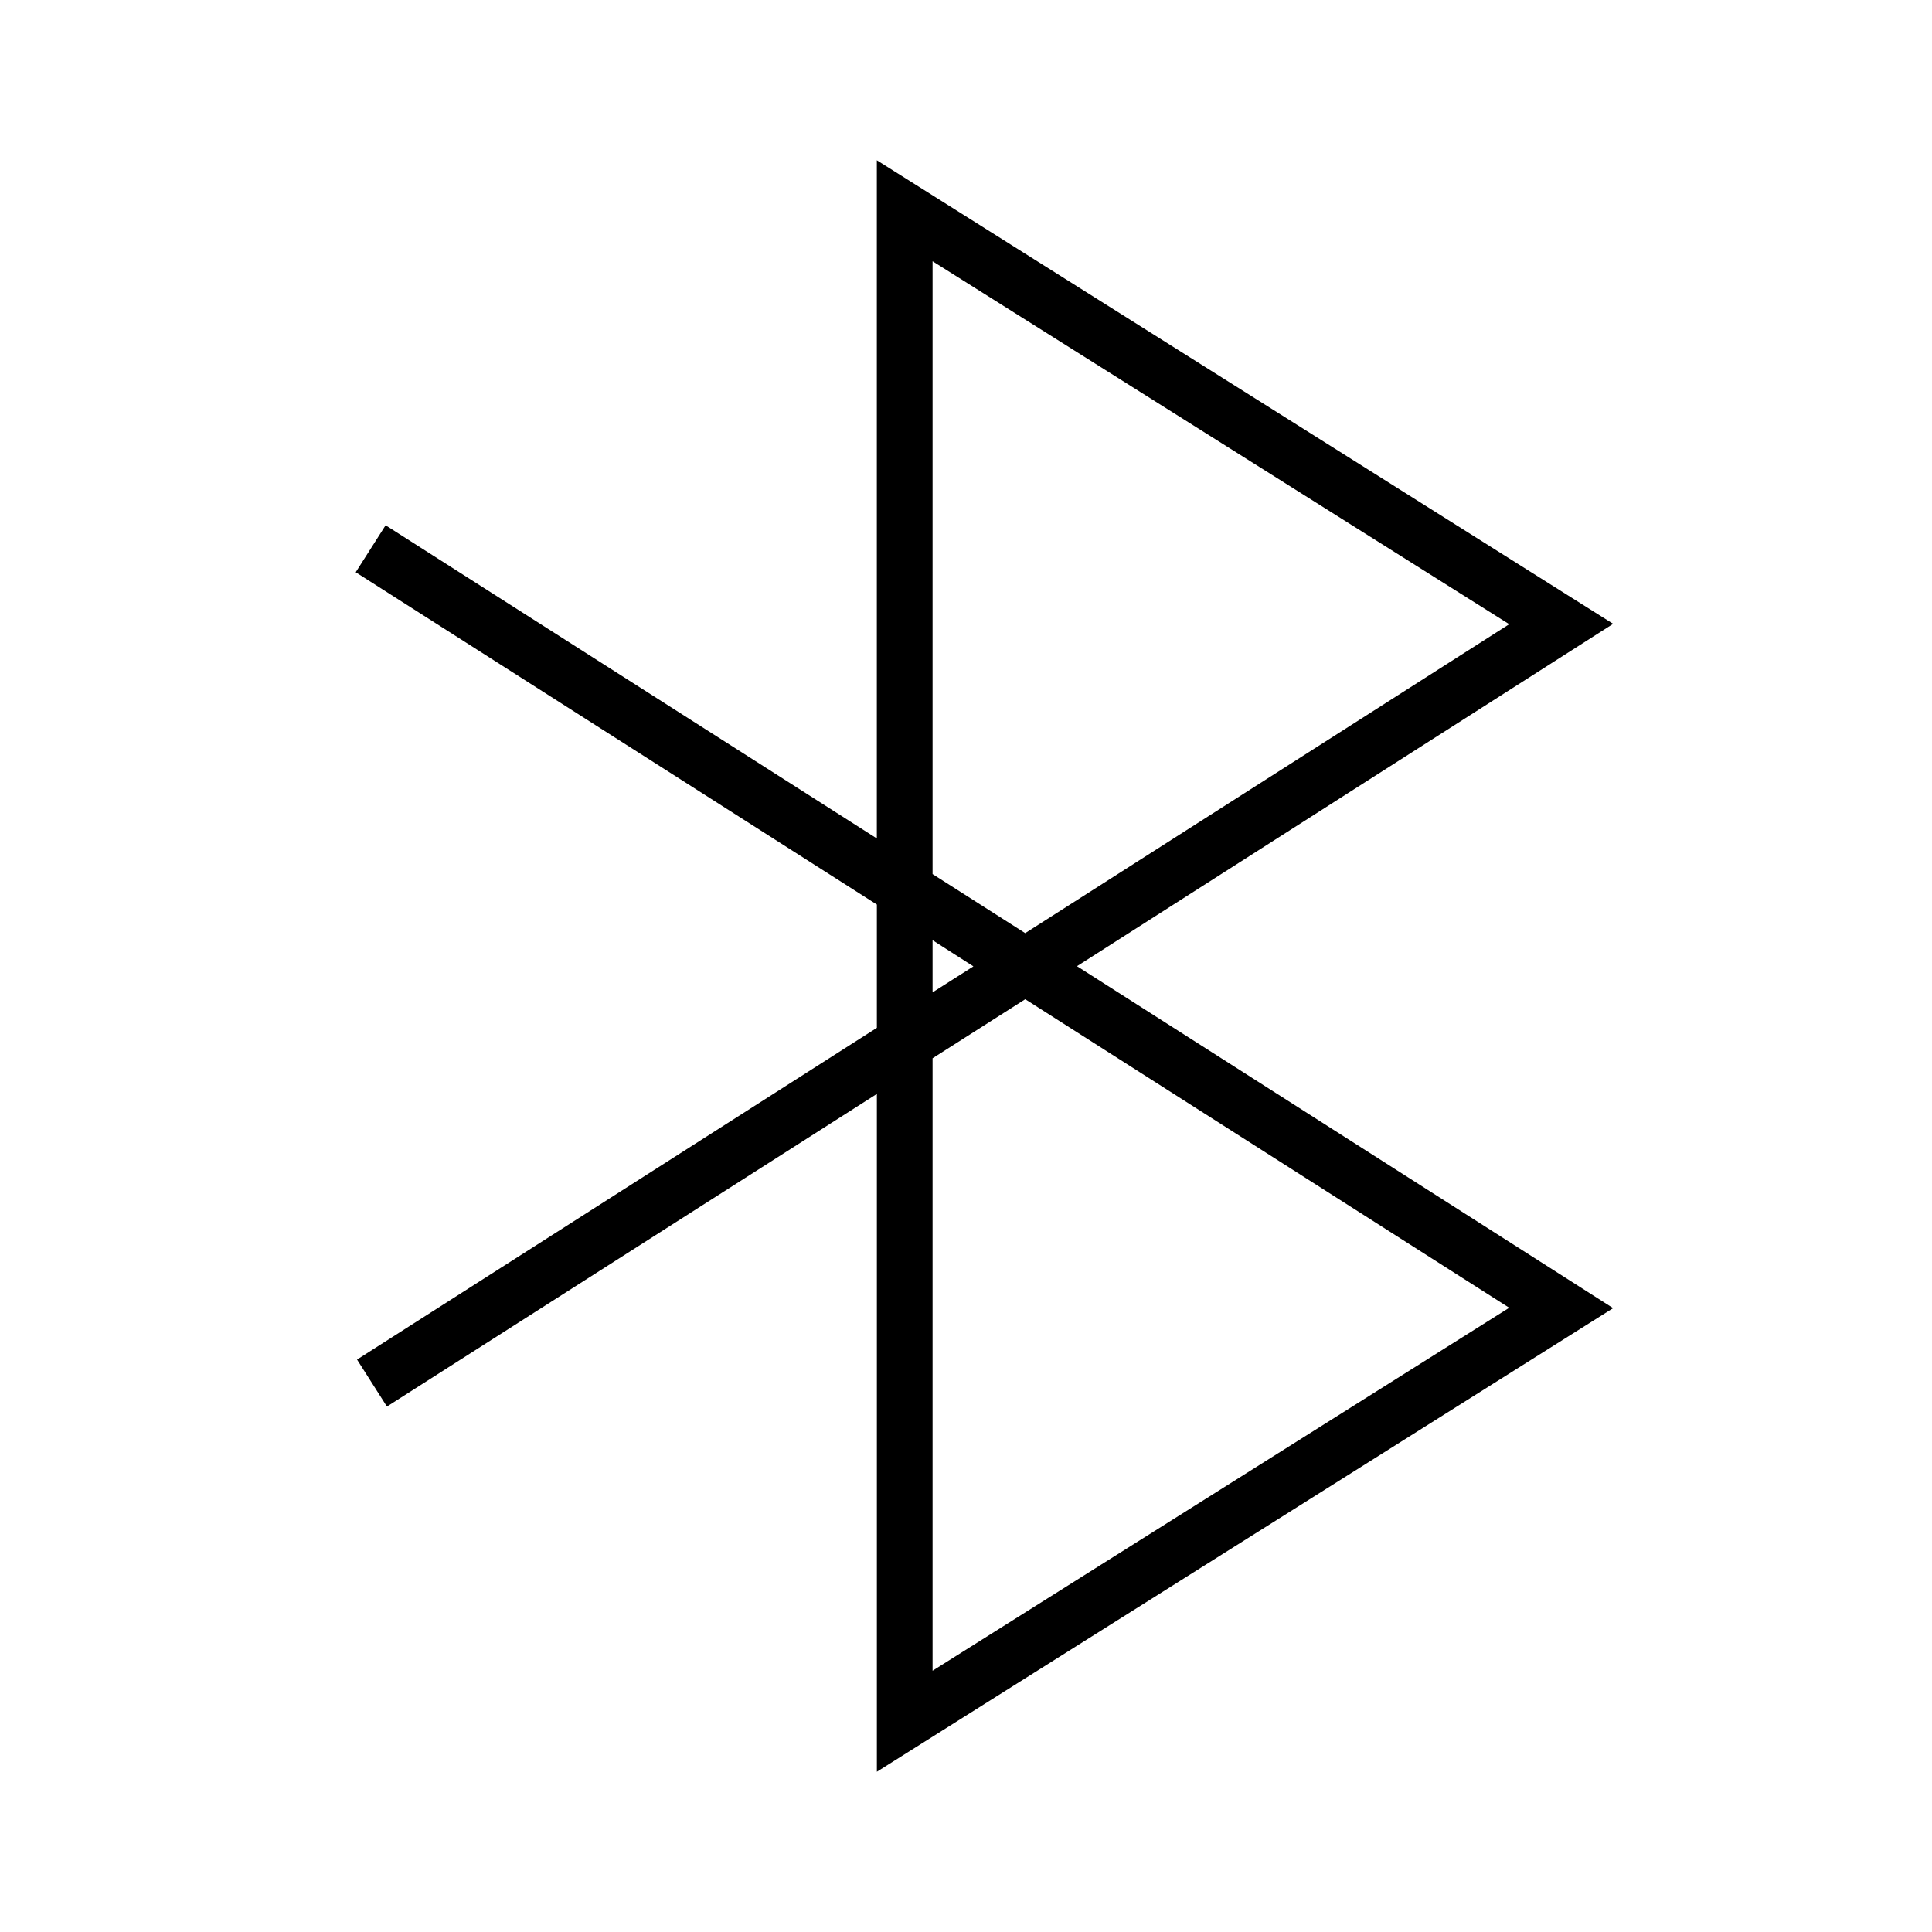
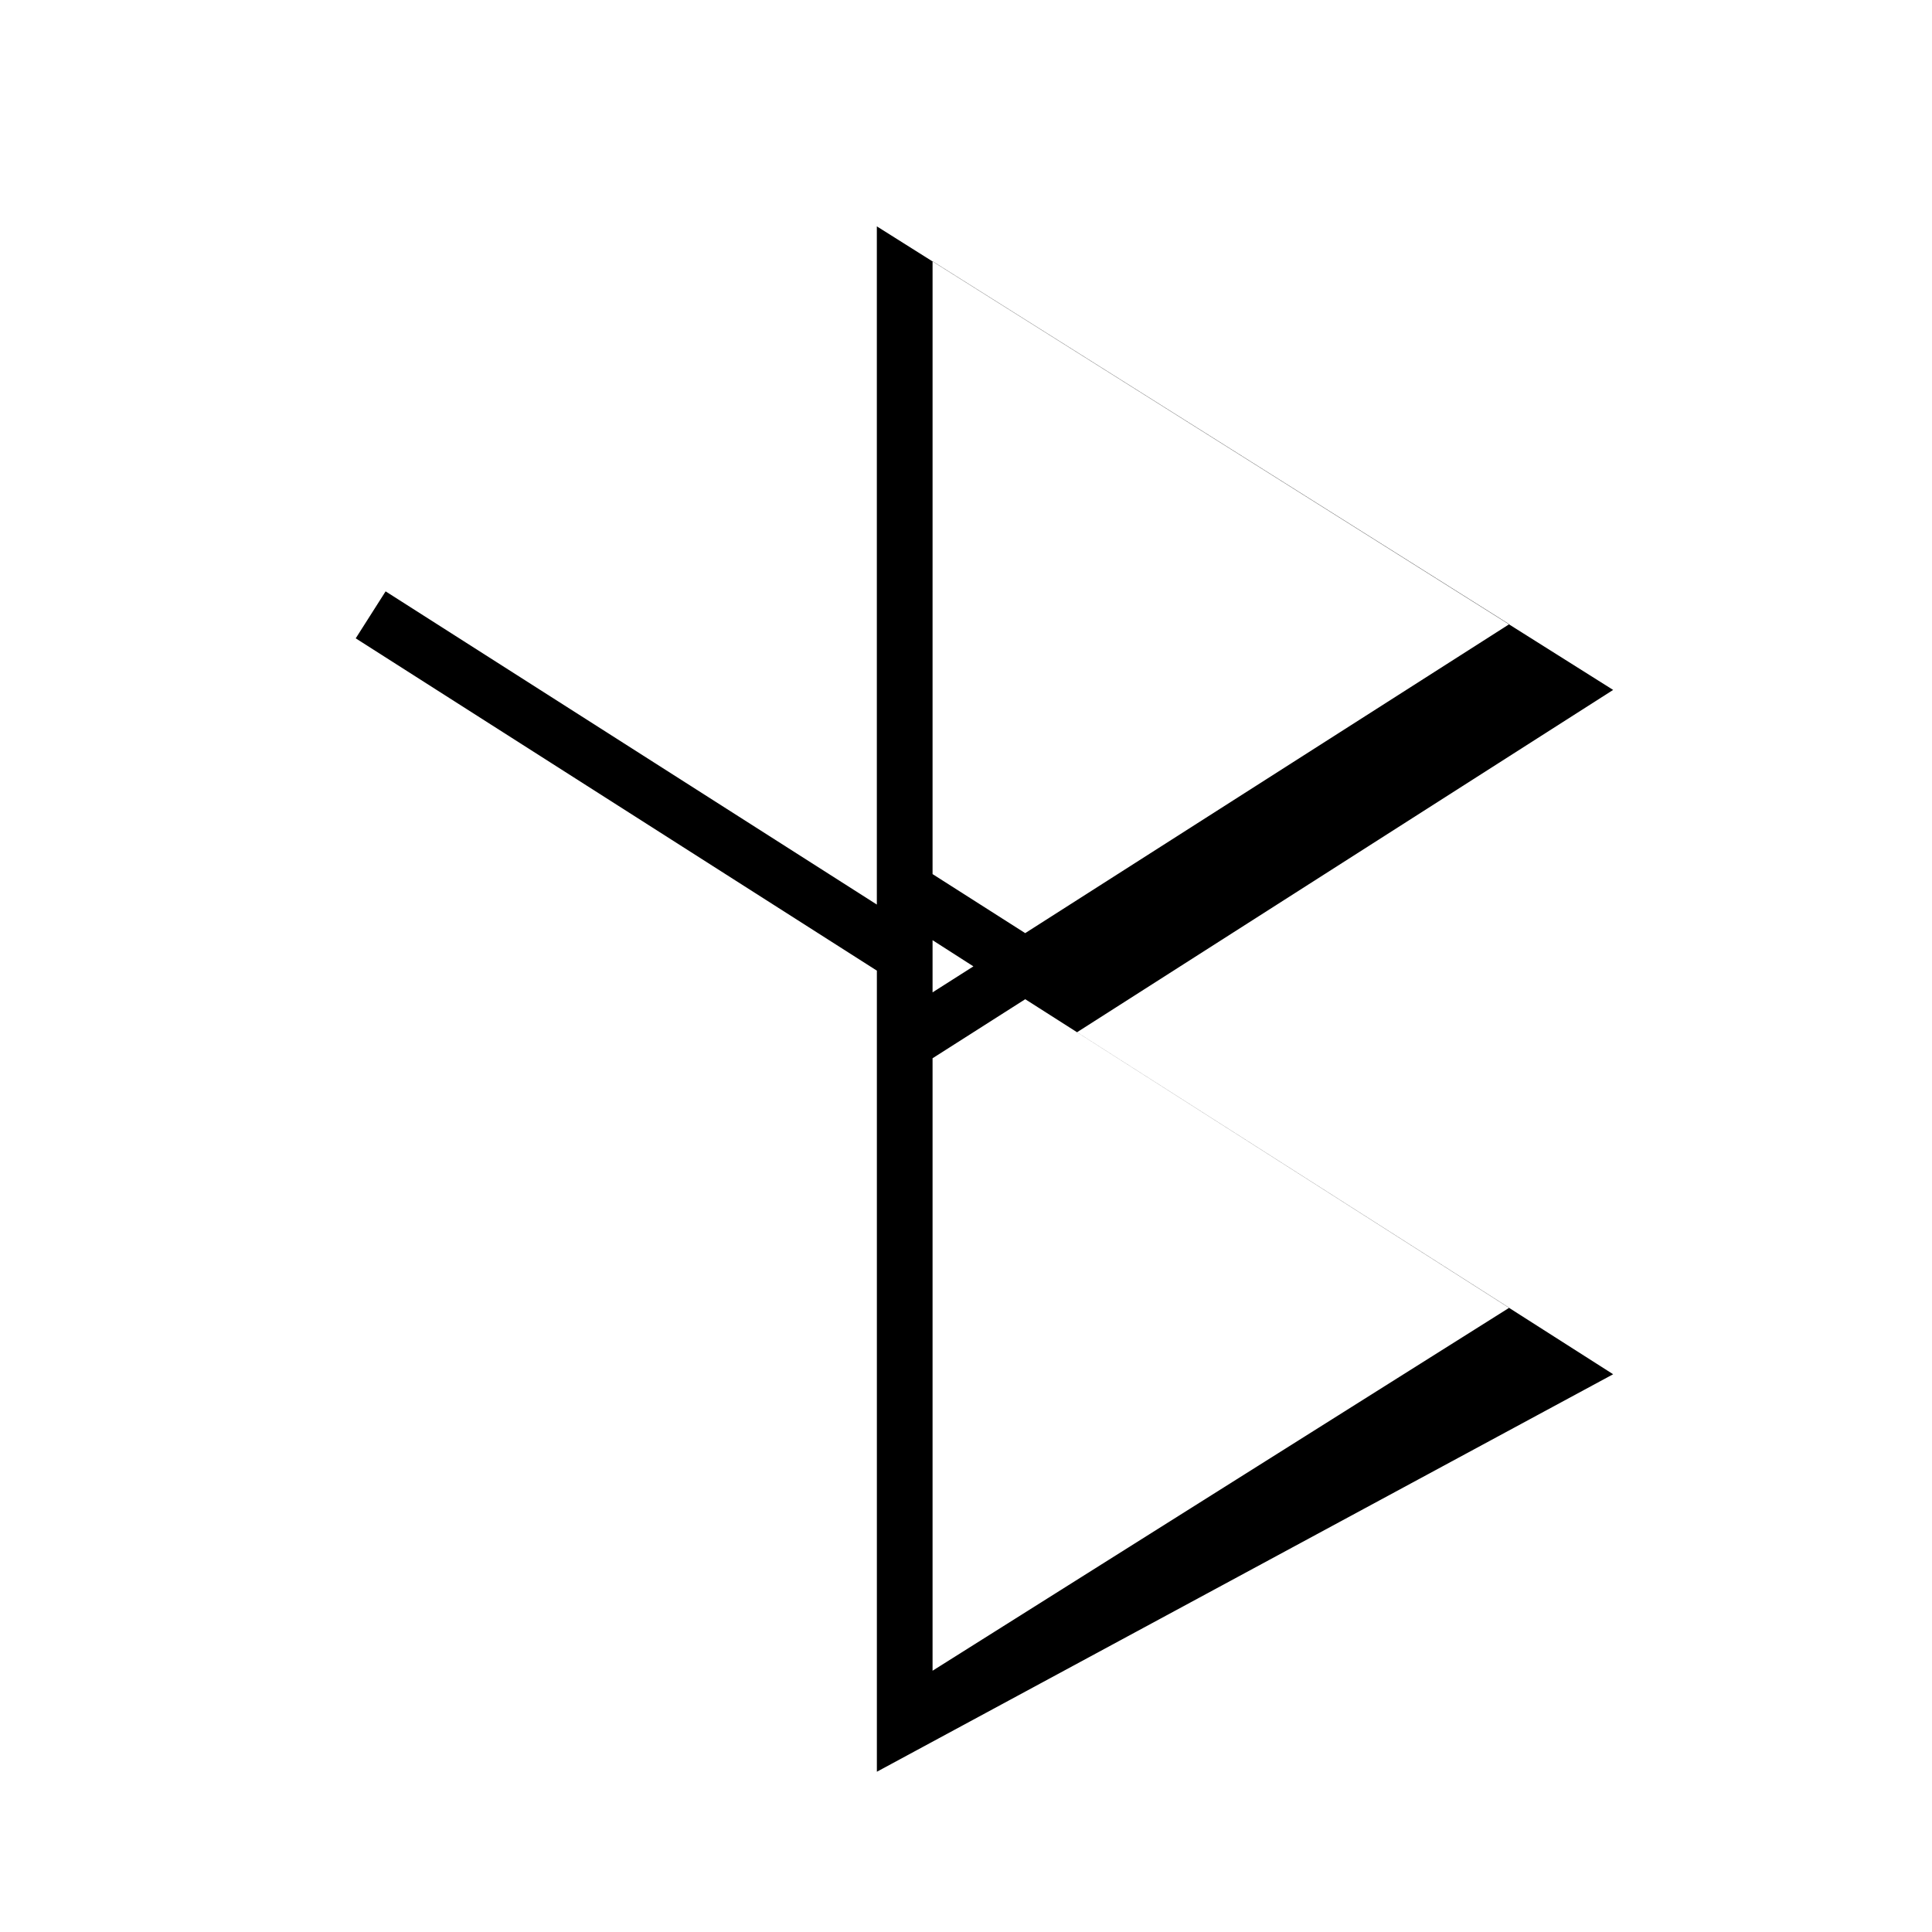
<svg xmlns="http://www.w3.org/2000/svg" fill="#000000" width="800px" height="800px" version="1.1" viewBox="144 144 512 512">
-   <path d="m376.38 613.53v-179.63l-129.84 82.852-7.922-12.449 137.76-87.918v-32.668l-138.11-88.066 7.922-12.449 130.18 83v-179.73l195.13 122.85-142.09 90.727 142.09 90.625zm14.758-189.08v162.31l152.82-96.188-128.26-81.77zm0-31.289v13.824l10.824-6.887zm0-17.516 24.551 15.645 128.27-81.867-152.82-96.188z" />
+   <path d="m376.38 613.53v-179.63v-32.668l-138.11-88.066 7.922-12.449 130.18 83v-179.73l195.13 122.85-142.09 90.727 142.09 90.625zm14.758-189.08v162.31l152.82-96.188-128.26-81.77zm0-31.289v13.824l10.824-6.887zm0-17.516 24.551 15.645 128.27-81.867-152.82-96.188z" />
</svg>